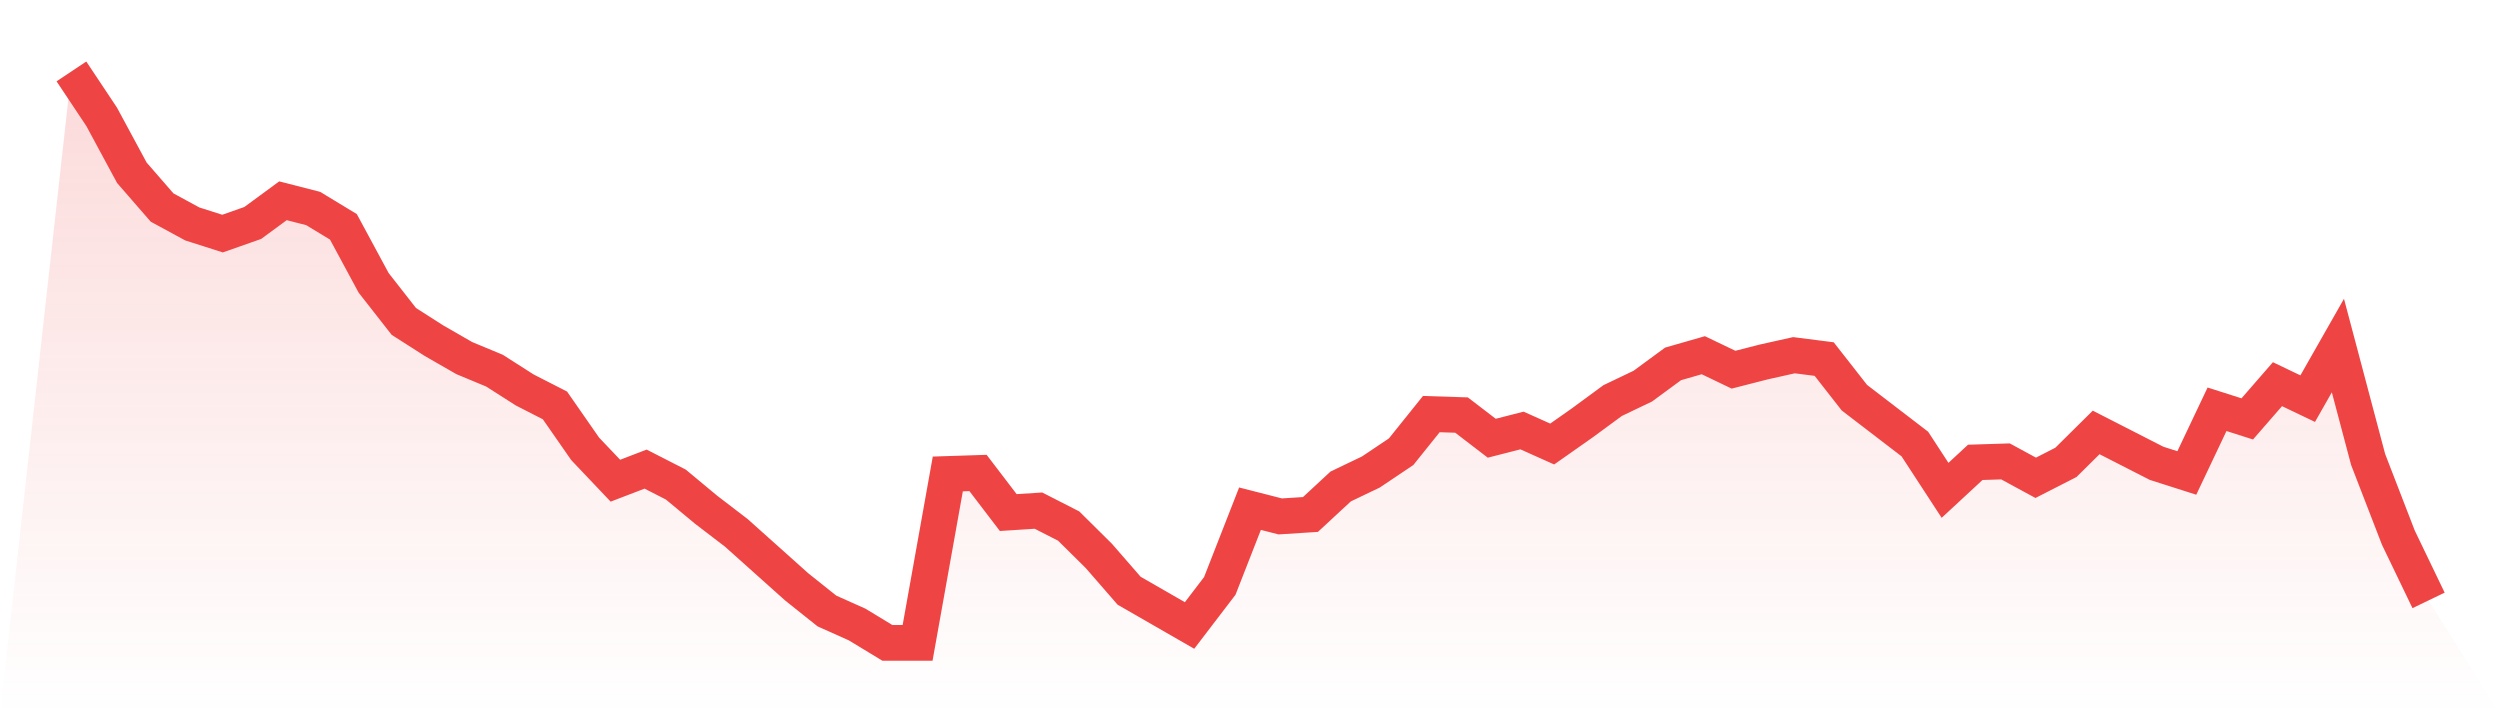
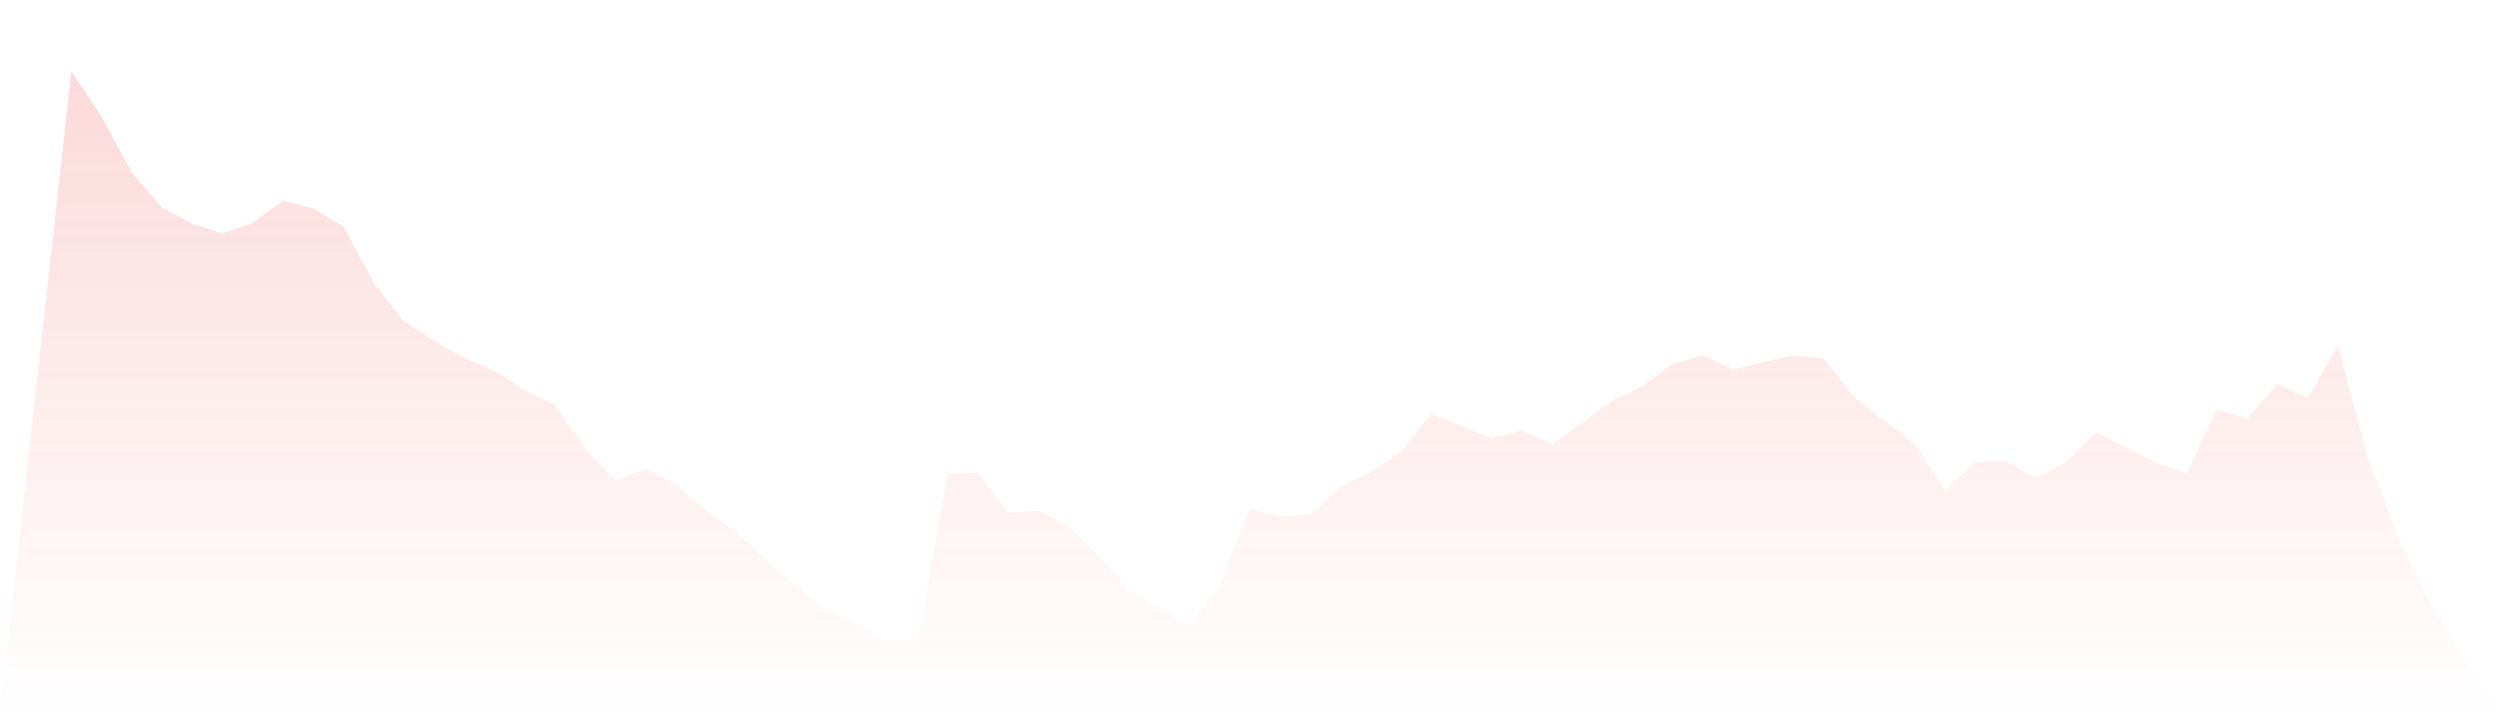
<svg xmlns="http://www.w3.org/2000/svg" viewBox="0 0 140 40">
  <defs>
    <linearGradient id="gradient" x1="0" x2="0" y1="0" y2="1">
      <stop offset="0%" stop-color="#ef4444" stop-opacity="0.2" />
      <stop offset="100%" stop-color="#ef4444" stop-opacity="0" />
    </linearGradient>
  </defs>
-   <path d="M4,4 L4,4 L5.692,6.541 L7.385,9.676 L9.077,11.622 L10.769,12.541 L12.462,13.081 L14.154,12.486 L15.846,11.243 L17.538,11.676 L19.231,12.703 L20.923,15.838 L22.615,18 L24.308,19.081 L26,20.054 L27.692,20.757 L29.385,21.838 L31.077,22.703 L32.769,25.135 L34.462,26.919 L36.154,26.27 L37.846,27.135 L39.538,28.541 L41.231,29.838 L42.923,31.351 L44.615,32.865 L46.308,34.216 L48,34.973 L49.692,36 L51.385,36 L53.077,26.541 L54.769,26.486 L56.462,28.703 L58.154,28.595 L59.846,29.459 L61.538,31.135 L63.231,33.081 L64.923,34.054 L66.615,35.027 L68.308,32.811 L70,28.486 L71.692,28.919 L73.385,28.811 L75.077,27.243 L76.769,26.432 L78.462,25.297 L80.154,23.189 L81.846,23.243 L83.538,24.541 L85.231,24.108 L86.923,24.865 L88.615,23.676 L90.308,22.432 L92,21.622 L93.692,20.378 L95.385,19.892 L97.077,20.703 L98.769,20.27 L100.462,19.892 L102.154,20.108 L103.846,22.27 L105.538,23.568 L107.231,24.865 L108.923,27.459 L110.615,25.892 L112.308,25.838 L114,26.757 L115.692,25.892 L117.385,24.216 L119.077,25.081 L120.769,25.946 L122.462,26.486 L124.154,22.919 L125.846,23.459 L127.538,21.514 L129.231,22.324 L130.923,19.351 L132.615,25.73 L134.308,30.108 L136,33.622 L140,40 L0,40 z" fill="url(#gradient)" />
-   <path d="M4,4 L4,4 L5.692,6.541 L7.385,9.676 L9.077,11.622 L10.769,12.541 L12.462,13.081 L14.154,12.486 L15.846,11.243 L17.538,11.676 L19.231,12.703 L20.923,15.838 L22.615,18 L24.308,19.081 L26,20.054 L27.692,20.757 L29.385,21.838 L31.077,22.703 L32.769,25.135 L34.462,26.919 L36.154,26.27 L37.846,27.135 L39.538,28.541 L41.231,29.838 L42.923,31.351 L44.615,32.865 L46.308,34.216 L48,34.973 L49.692,36 L51.385,36 L53.077,26.541 L54.769,26.486 L56.462,28.703 L58.154,28.595 L59.846,29.459 L61.538,31.135 L63.231,33.081 L64.923,34.054 L66.615,35.027 L68.308,32.811 L70,28.486 L71.692,28.919 L73.385,28.811 L75.077,27.243 L76.769,26.432 L78.462,25.297 L80.154,23.189 L81.846,23.243 L83.538,24.541 L85.231,24.108 L86.923,24.865 L88.615,23.676 L90.308,22.432 L92,21.622 L93.692,20.378 L95.385,19.892 L97.077,20.703 L98.769,20.27 L100.462,19.892 L102.154,20.108 L103.846,22.27 L105.538,23.568 L107.231,24.865 L108.923,27.459 L110.615,25.892 L112.308,25.838 L114,26.757 L115.692,25.892 L117.385,24.216 L119.077,25.081 L120.769,25.946 L122.462,26.486 L124.154,22.919 L125.846,23.459 L127.538,21.514 L129.231,22.324 L130.923,19.351 L132.615,25.73 L134.308,30.108 L136,33.622" fill="none" stroke="#ef4444" stroke-width="2" />
+   <path d="M4,4 L4,4 L5.692,6.541 L7.385,9.676 L9.077,11.622 L10.769,12.541 L12.462,13.081 L14.154,12.486 L15.846,11.243 L17.538,11.676 L19.231,12.703 L20.923,15.838 L22.615,18 L24.308,19.081 L26,20.054 L27.692,20.757 L29.385,21.838 L31.077,22.703 L32.769,25.135 L34.462,26.919 L36.154,26.27 L37.846,27.135 L39.538,28.541 L41.231,29.838 L42.923,31.351 L44.615,32.865 L46.308,34.216 L48,34.973 L49.692,36 L51.385,36 L53.077,26.541 L54.769,26.486 L56.462,28.703 L58.154,28.595 L59.846,29.459 L61.538,31.135 L63.231,33.081 L64.923,34.054 L66.615,35.027 L68.308,32.811 L70,28.486 L71.692,28.919 L73.385,28.811 L75.077,27.243 L76.769,26.432 L78.462,25.297 L80.154,23.189 L83.538,24.541 L85.231,24.108 L86.923,24.865 L88.615,23.676 L90.308,22.432 L92,21.622 L93.692,20.378 L95.385,19.892 L97.077,20.703 L98.769,20.27 L100.462,19.892 L102.154,20.108 L103.846,22.27 L105.538,23.568 L107.231,24.865 L108.923,27.459 L110.615,25.892 L112.308,25.838 L114,26.757 L115.692,25.892 L117.385,24.216 L119.077,25.081 L120.769,25.946 L122.462,26.486 L124.154,22.919 L125.846,23.459 L127.538,21.514 L129.231,22.324 L130.923,19.351 L132.615,25.73 L134.308,30.108 L136,33.622 L140,40 L0,40 z" fill="url(#gradient)" />
</svg>